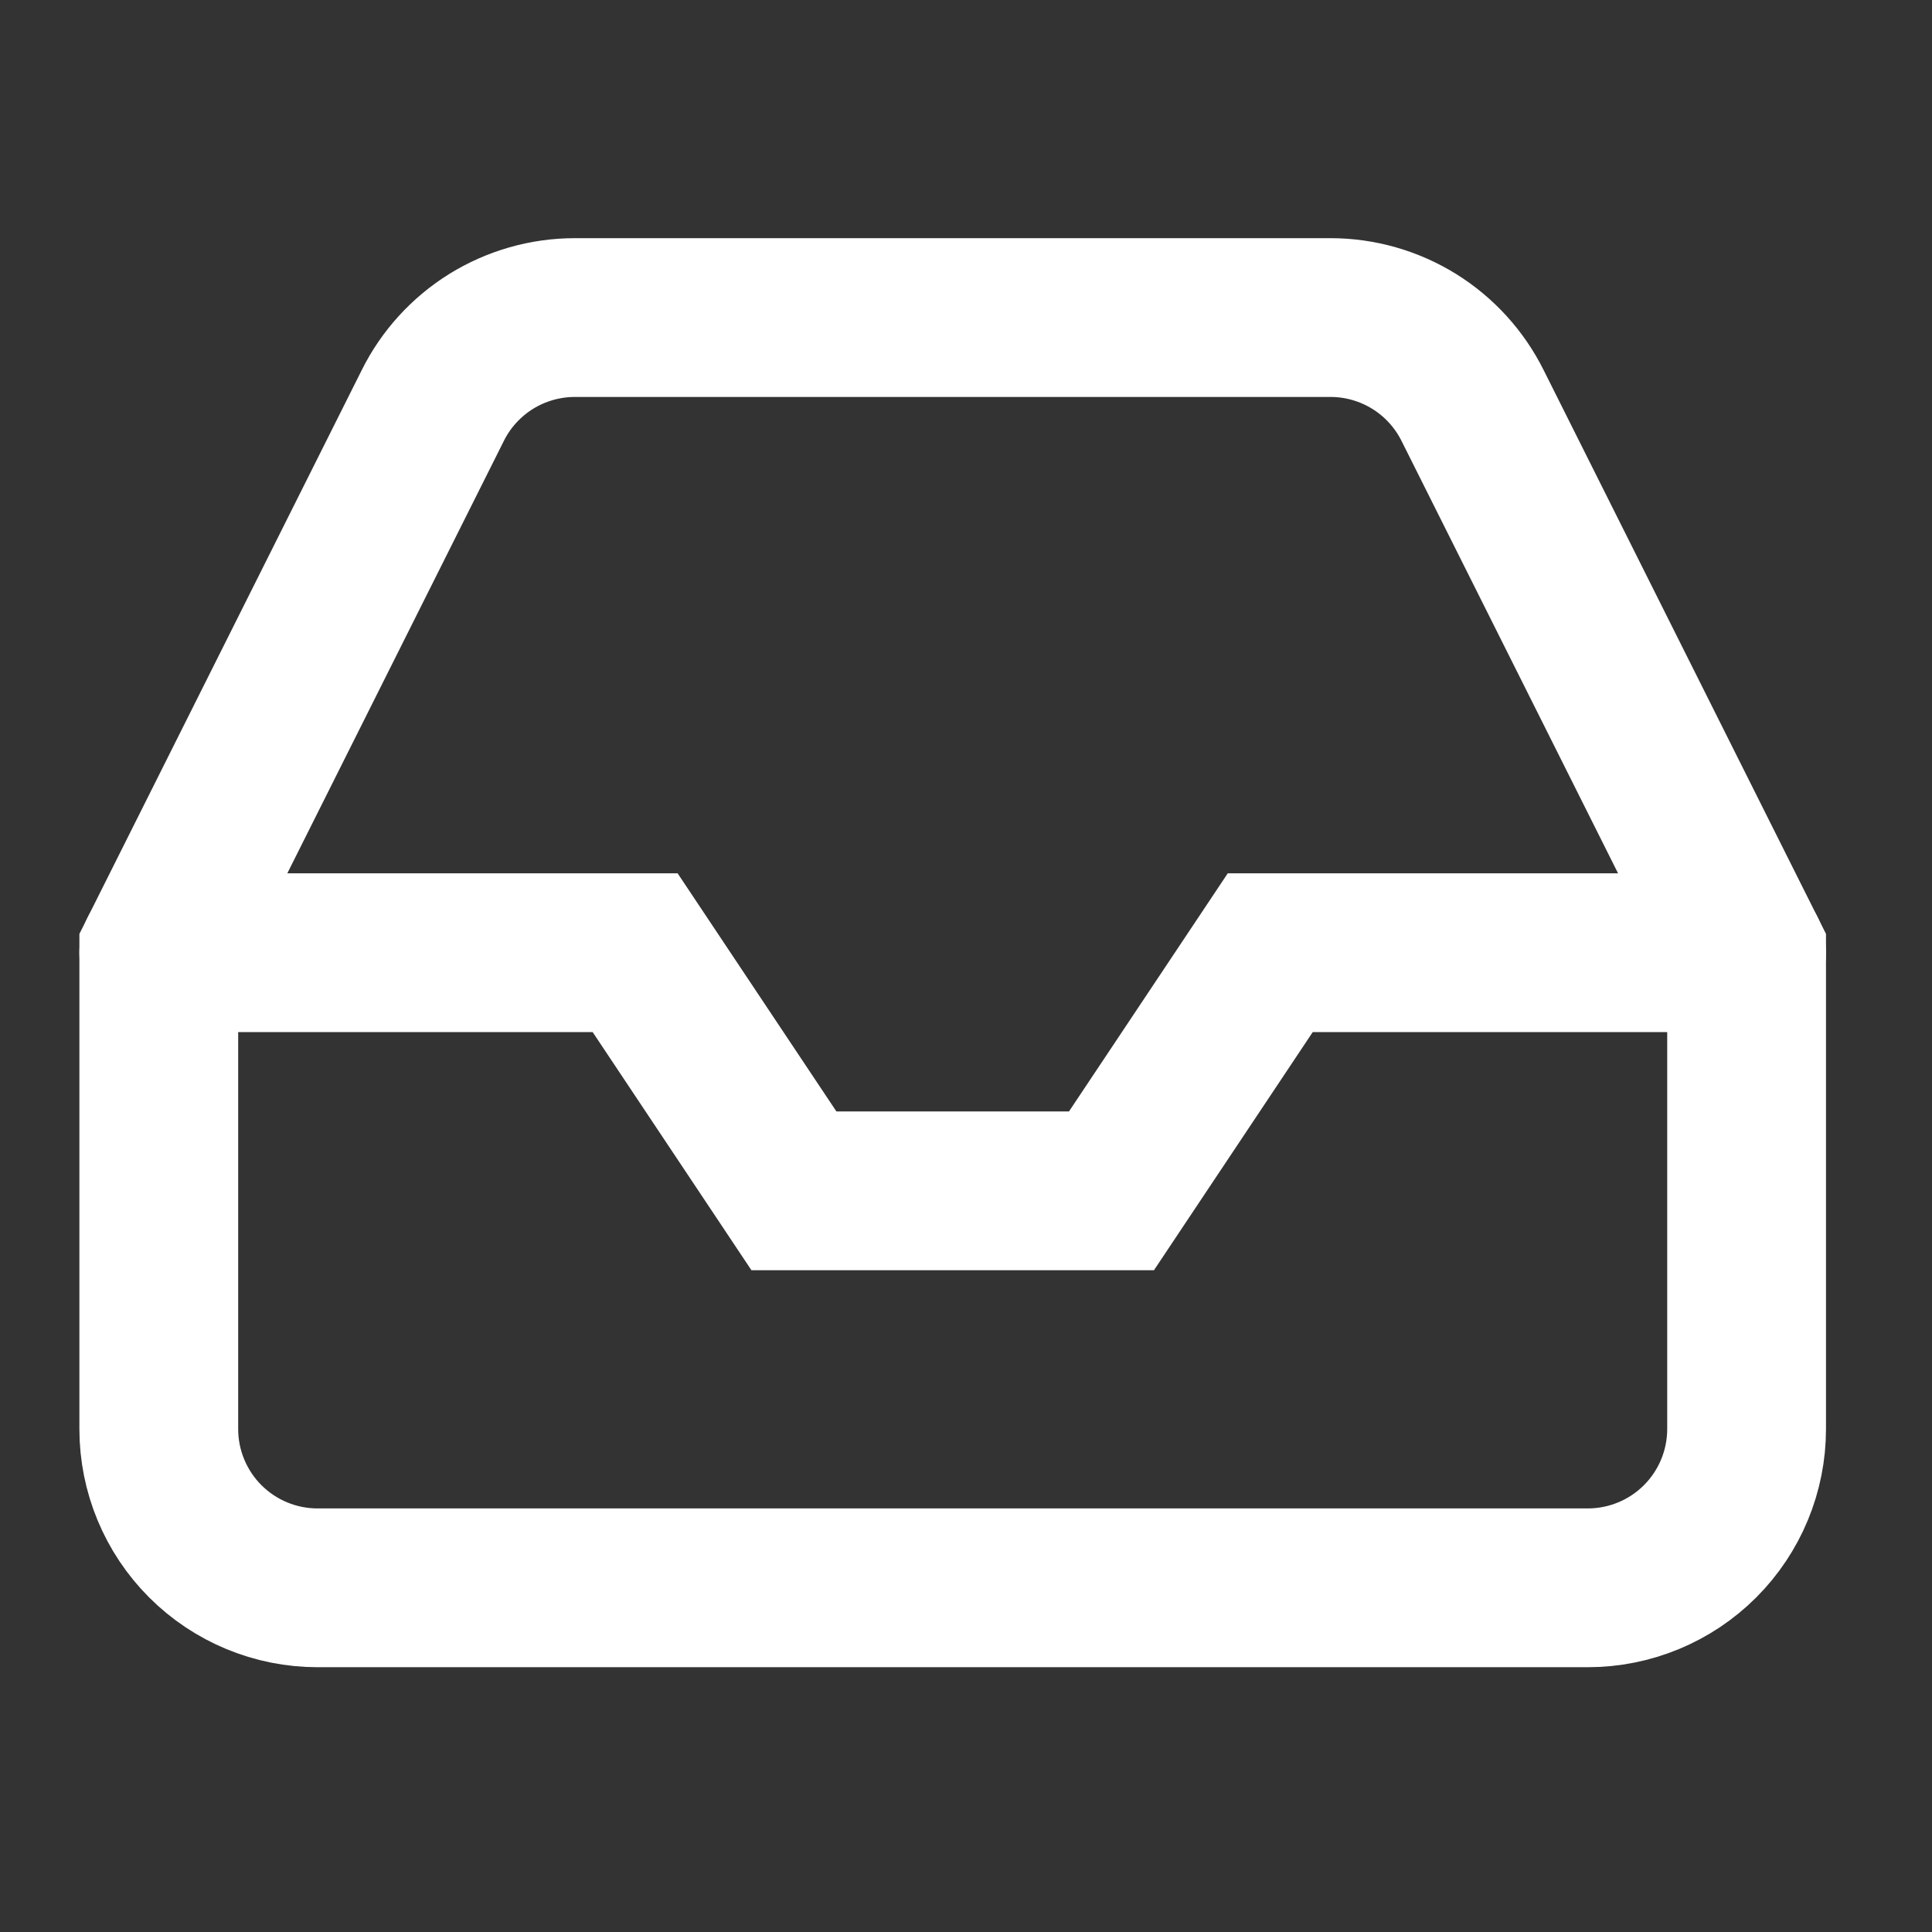
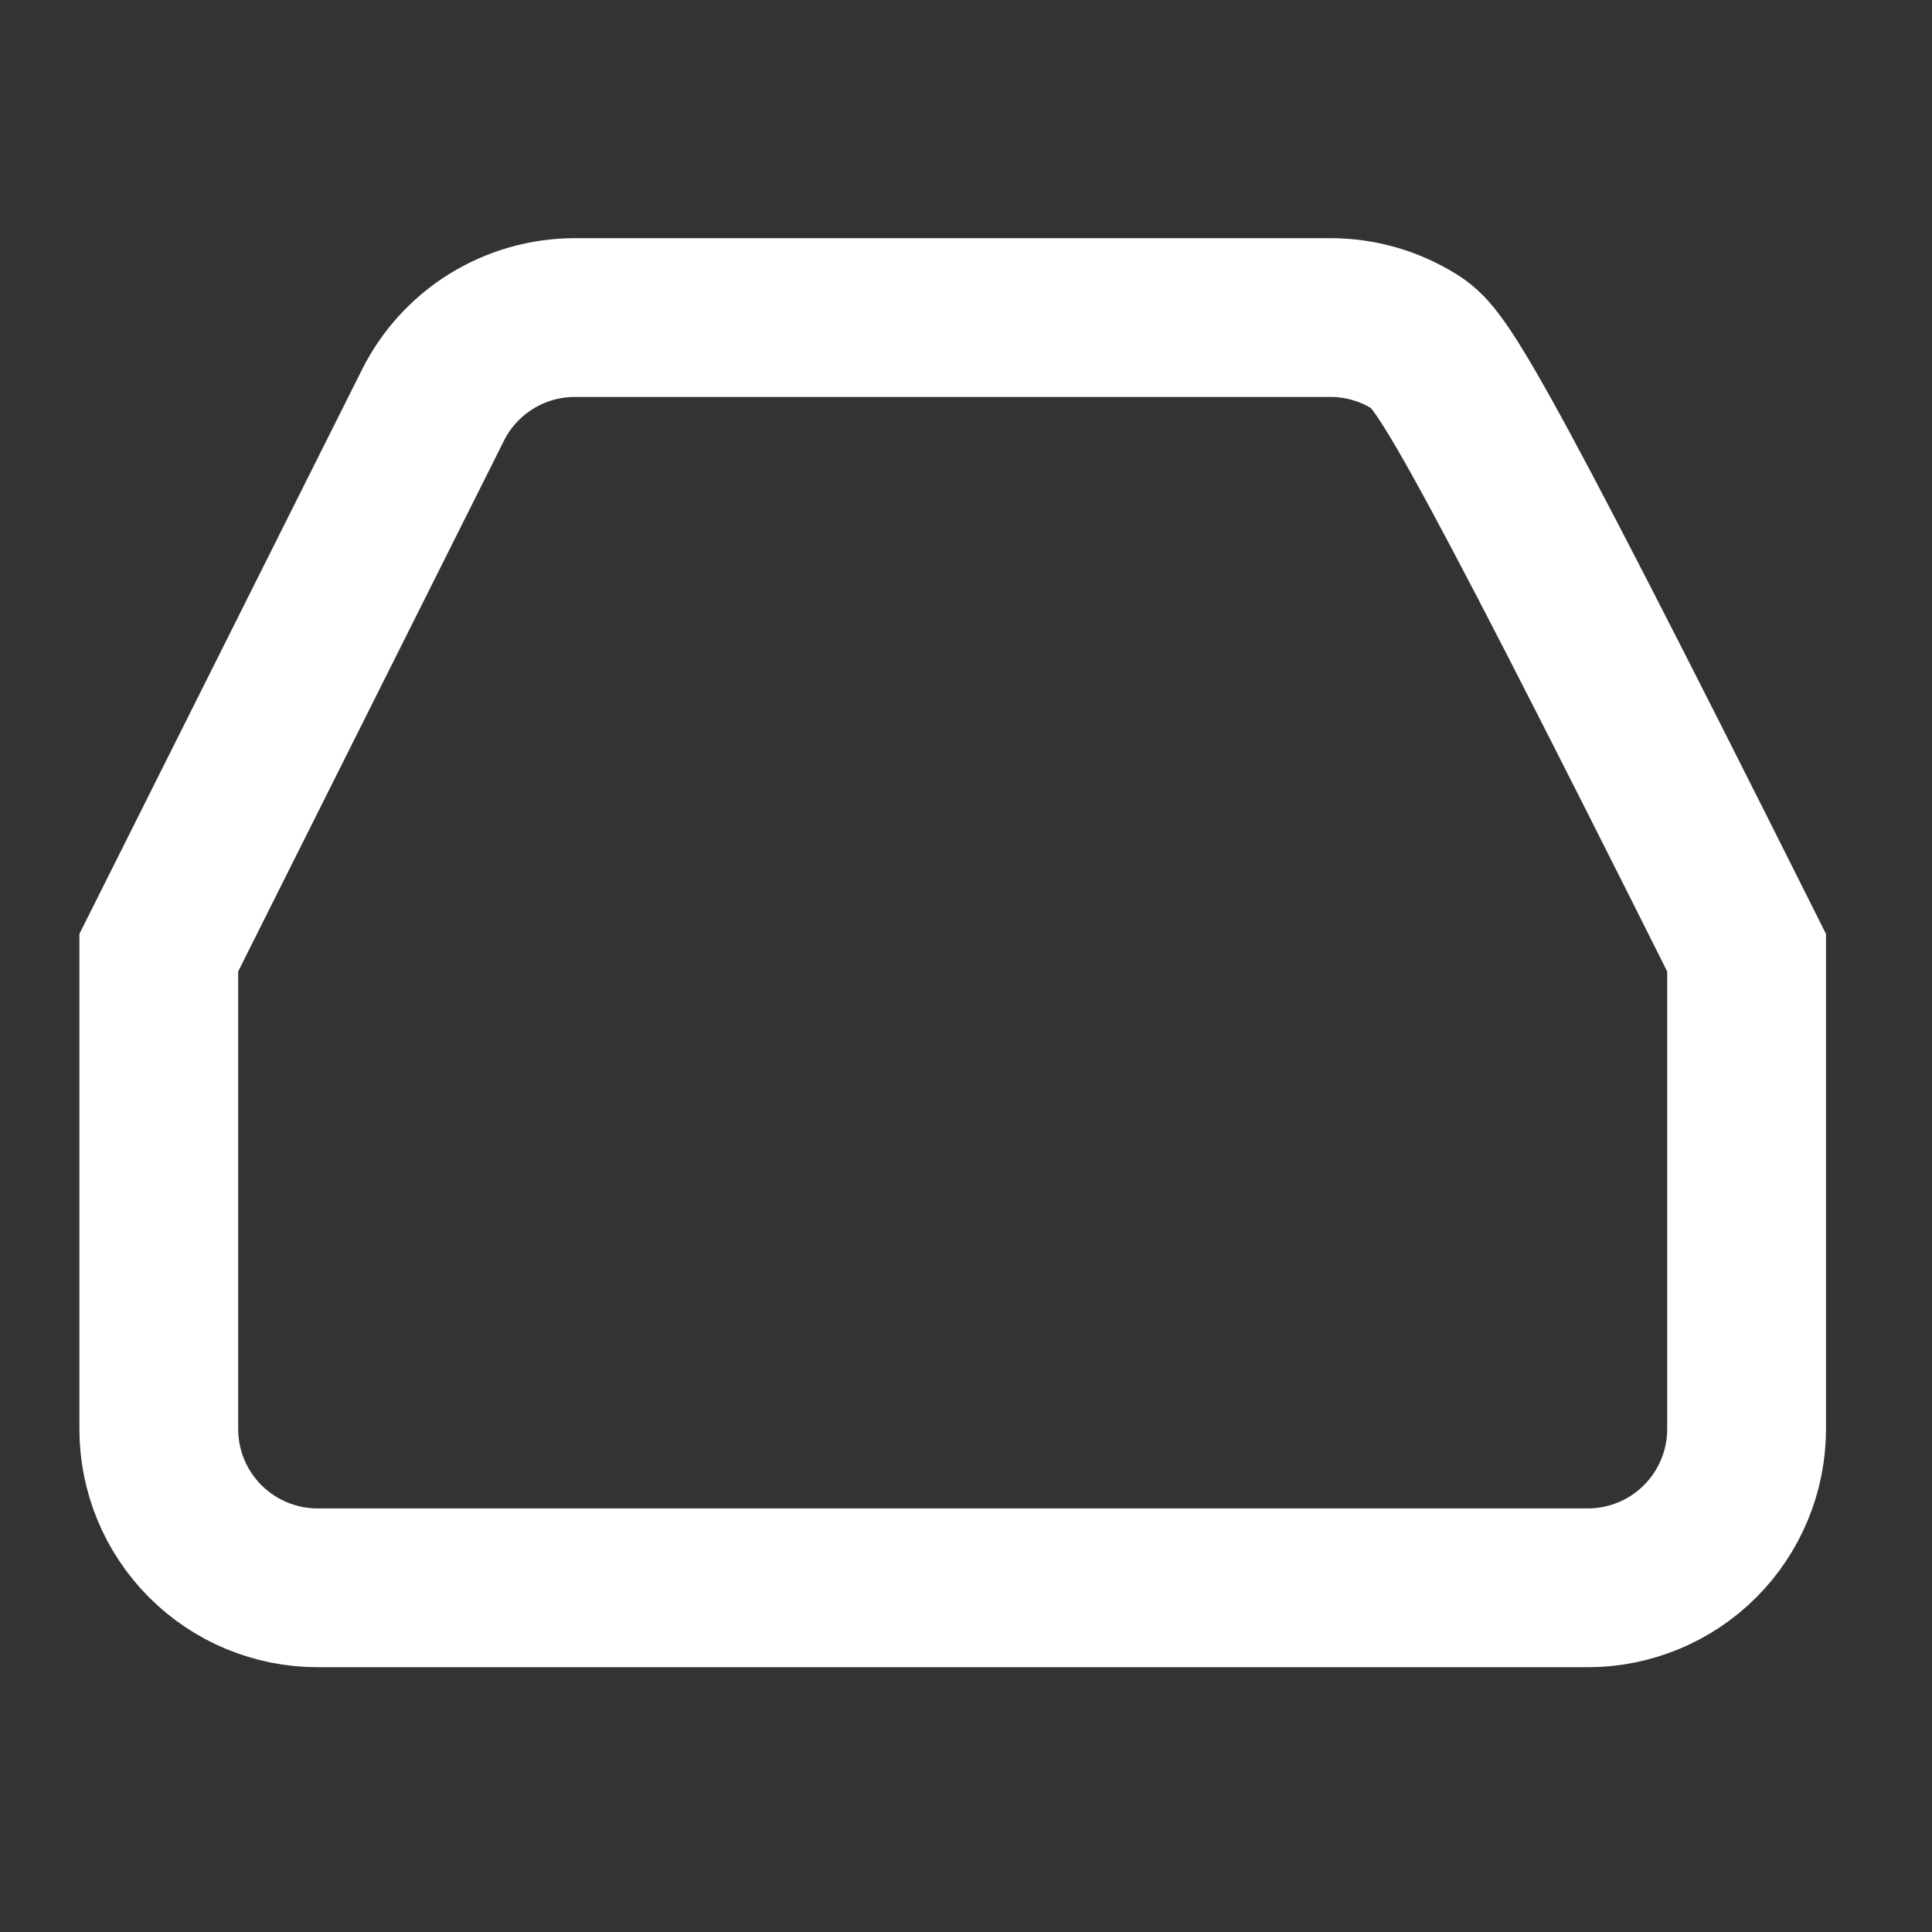
<svg xmlns="http://www.w3.org/2000/svg" fill="none" height="100%" overflow="visible" preserveAspectRatio="none" style="display: block;" viewBox="0 0 27 27" width="100%">
  <rect x="0" y="0" width="27" height="27" fill="#333333" stroke="none" />
  <g id="inbox">
-     <path d="M24.409 13.314H17.752L15.533 16.642H11.095L8.876 13.314H2.219" id="Vector" stroke="white" stroke-linecap="round" stroke-width="2.219" />
-     <path d="M6.047 5.67L2.219 13.314V19.971C2.219 20.559 2.453 21.124 2.869 21.54C3.285 21.956 3.849 22.19 4.438 22.19H22.19C22.778 22.19 23.343 21.956 23.759 21.54C24.175 21.124 24.409 20.559 24.409 19.971V13.314L20.581 5.67C20.397 5.3 20.114 4.989 19.763 4.771C19.412 4.554 19.008 4.438 18.595 4.438H8.033C7.62 4.438 7.215 4.554 6.864 4.771C6.514 4.989 6.23 5.3 6.047 5.67Z" id="Vector_2" stroke="white" stroke-linecap="round" stroke-width="2.219" />
+     <path d="M6.047 5.67L2.219 13.314V19.971C2.219 20.559 2.453 21.124 2.869 21.54C3.285 21.956 3.849 22.19 4.438 22.19H22.19C22.778 22.19 23.343 21.956 23.759 21.54C24.175 21.124 24.409 20.559 24.409 19.971V13.314C20.397 5.3 20.114 4.989 19.763 4.771C19.412 4.554 19.008 4.438 18.595 4.438H8.033C7.62 4.438 7.215 4.554 6.864 4.771C6.514 4.989 6.23 5.3 6.047 5.67Z" id="Vector_2" stroke="white" stroke-linecap="round" stroke-width="2.219" />
  </g>
</svg>